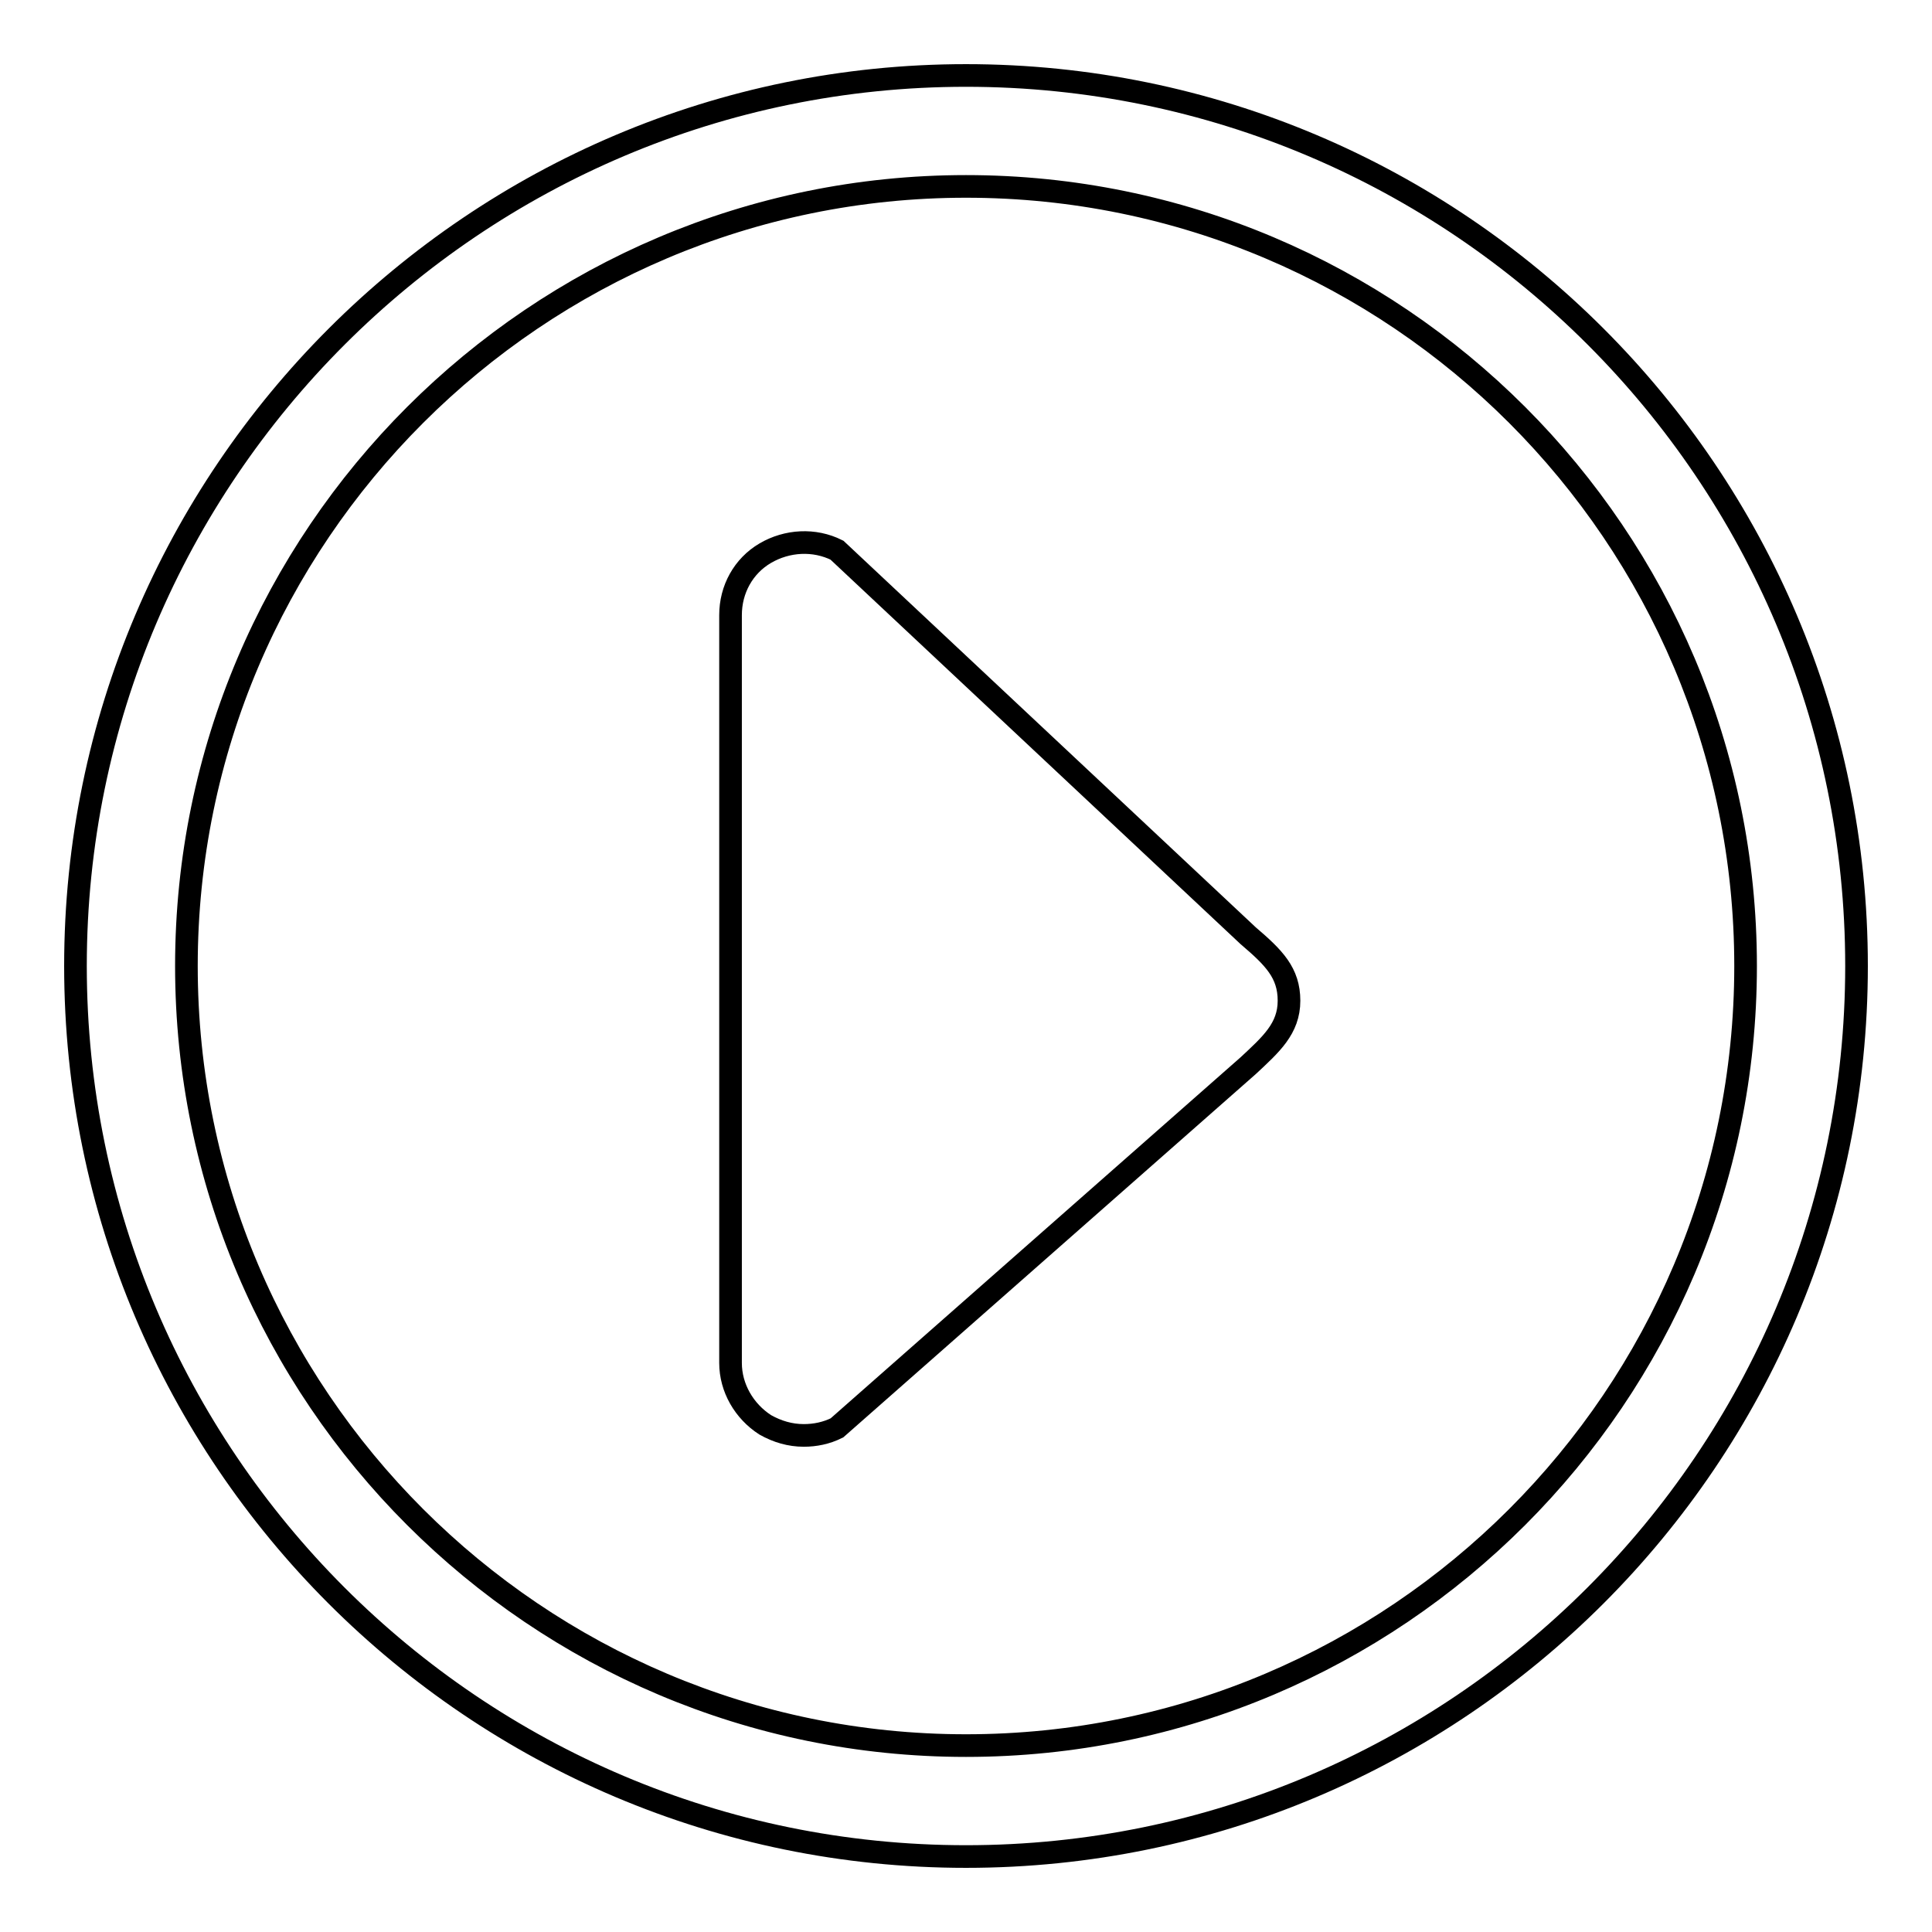
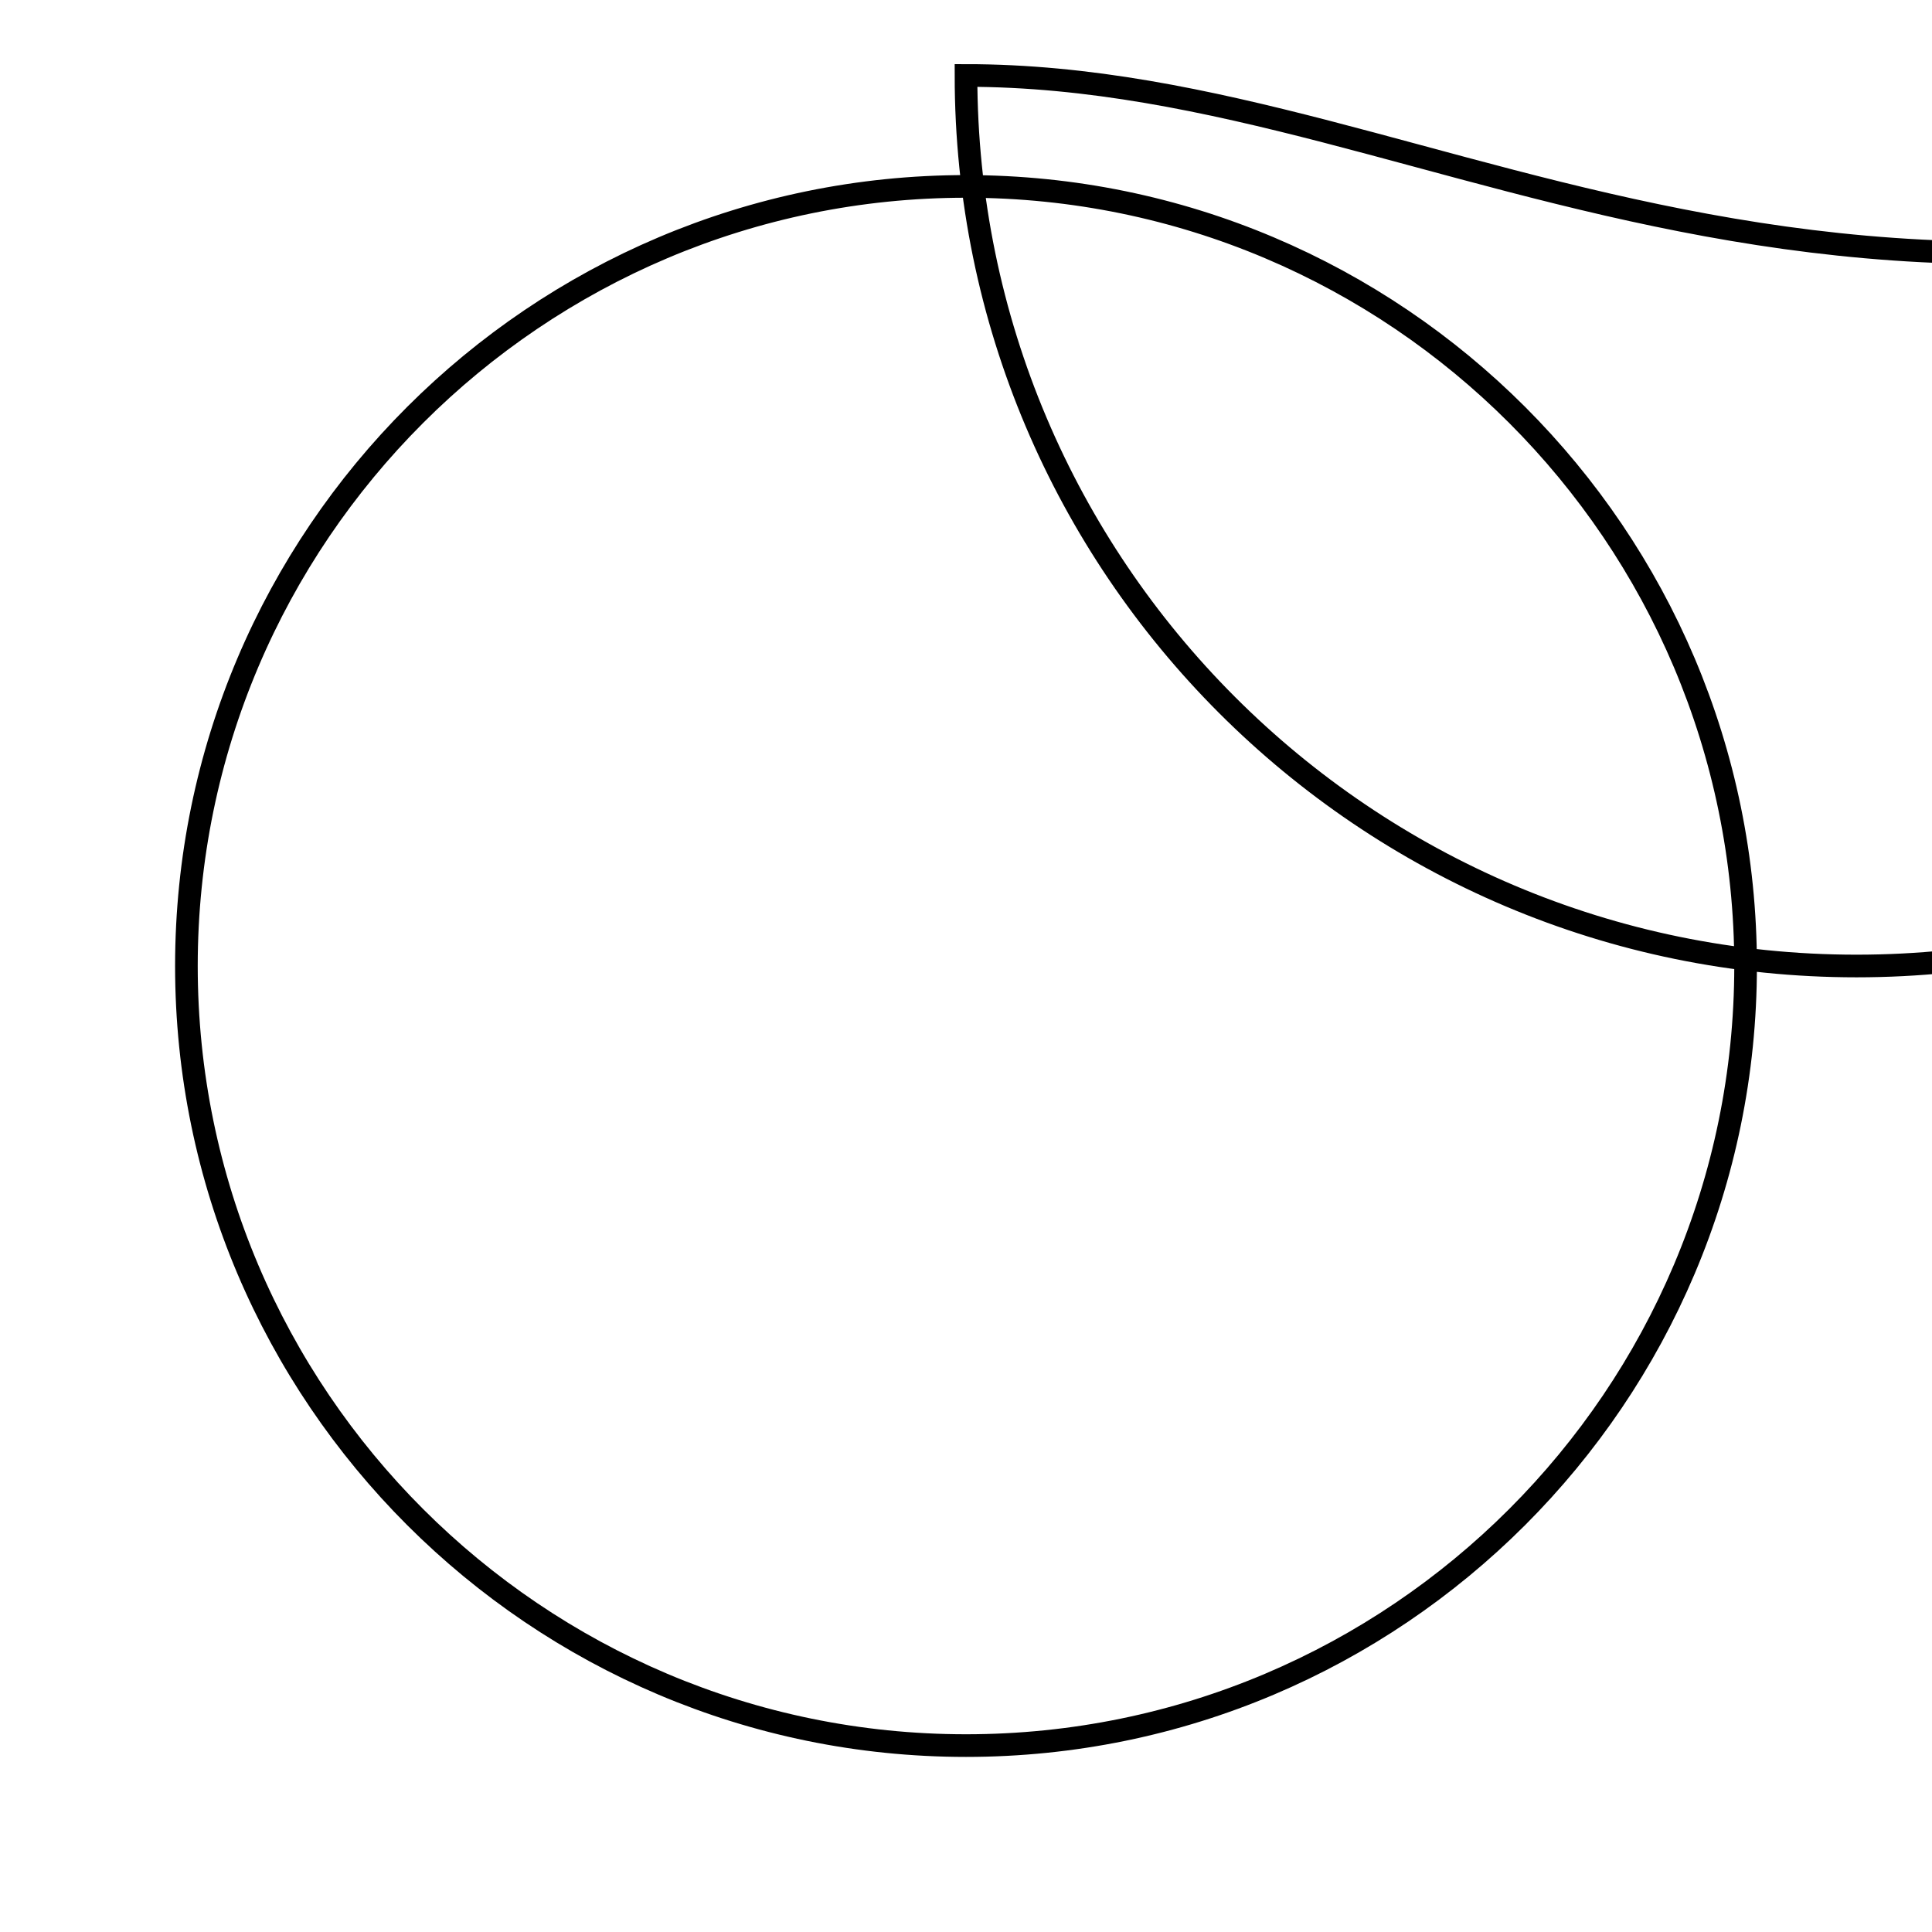
<svg xmlns="http://www.w3.org/2000/svg" version="1.1" x="0px" y="0px" viewBox="0 0 256 256" enable-background="new 0 0 256 256" xml:space="preserve">
  <g>
    <g>
-       <path stroke-width="3" fill-opacity="0" stroke="#000000" d="M165.4,124l-54.5-51.1c-3-1.5-6.6-1.3-9.5,0.4c-2.9,1.7-4.6,4.8-4.6,8.2v99.1c0,3.3,1.8,6.4,4.6,8.2c1.6,0.9,3.3,1.4,5.1,1.4c1.5,0,3-0.3,4.4-1l54.5-48c3-2.8,5.4-4.9,5.4-8.6C170.8,128.9,168.8,126.9,165.4,124z" />
-       <path stroke-width="3" fill-opacity="0" stroke="#000000" d="M128,10C63,10,10,62.9,10,128c0,65.1,52.9,118,118,118c65.1,0,118-52.9,118-118C246,62.9,193.1,10,128,10z M128,231.3C71.1,231.3,24.7,185,24.7,128S71.1,24.7,128,24.7c57,0,103.3,46.3,103.3,103.3C231.3,185,185,231.3,128,231.3z" />
+       <path stroke-width="3" fill-opacity="0" stroke="#000000" d="M128,10c0,65.1,52.9,118,118,118c65.1,0,118-52.9,118-118C246,62.9,193.1,10,128,10z M128,231.3C71.1,231.3,24.7,185,24.7,128S71.1,24.7,128,24.7c57,0,103.3,46.3,103.3,103.3C231.3,185,185,231.3,128,231.3z" />
    </g>
  </g>
</svg>